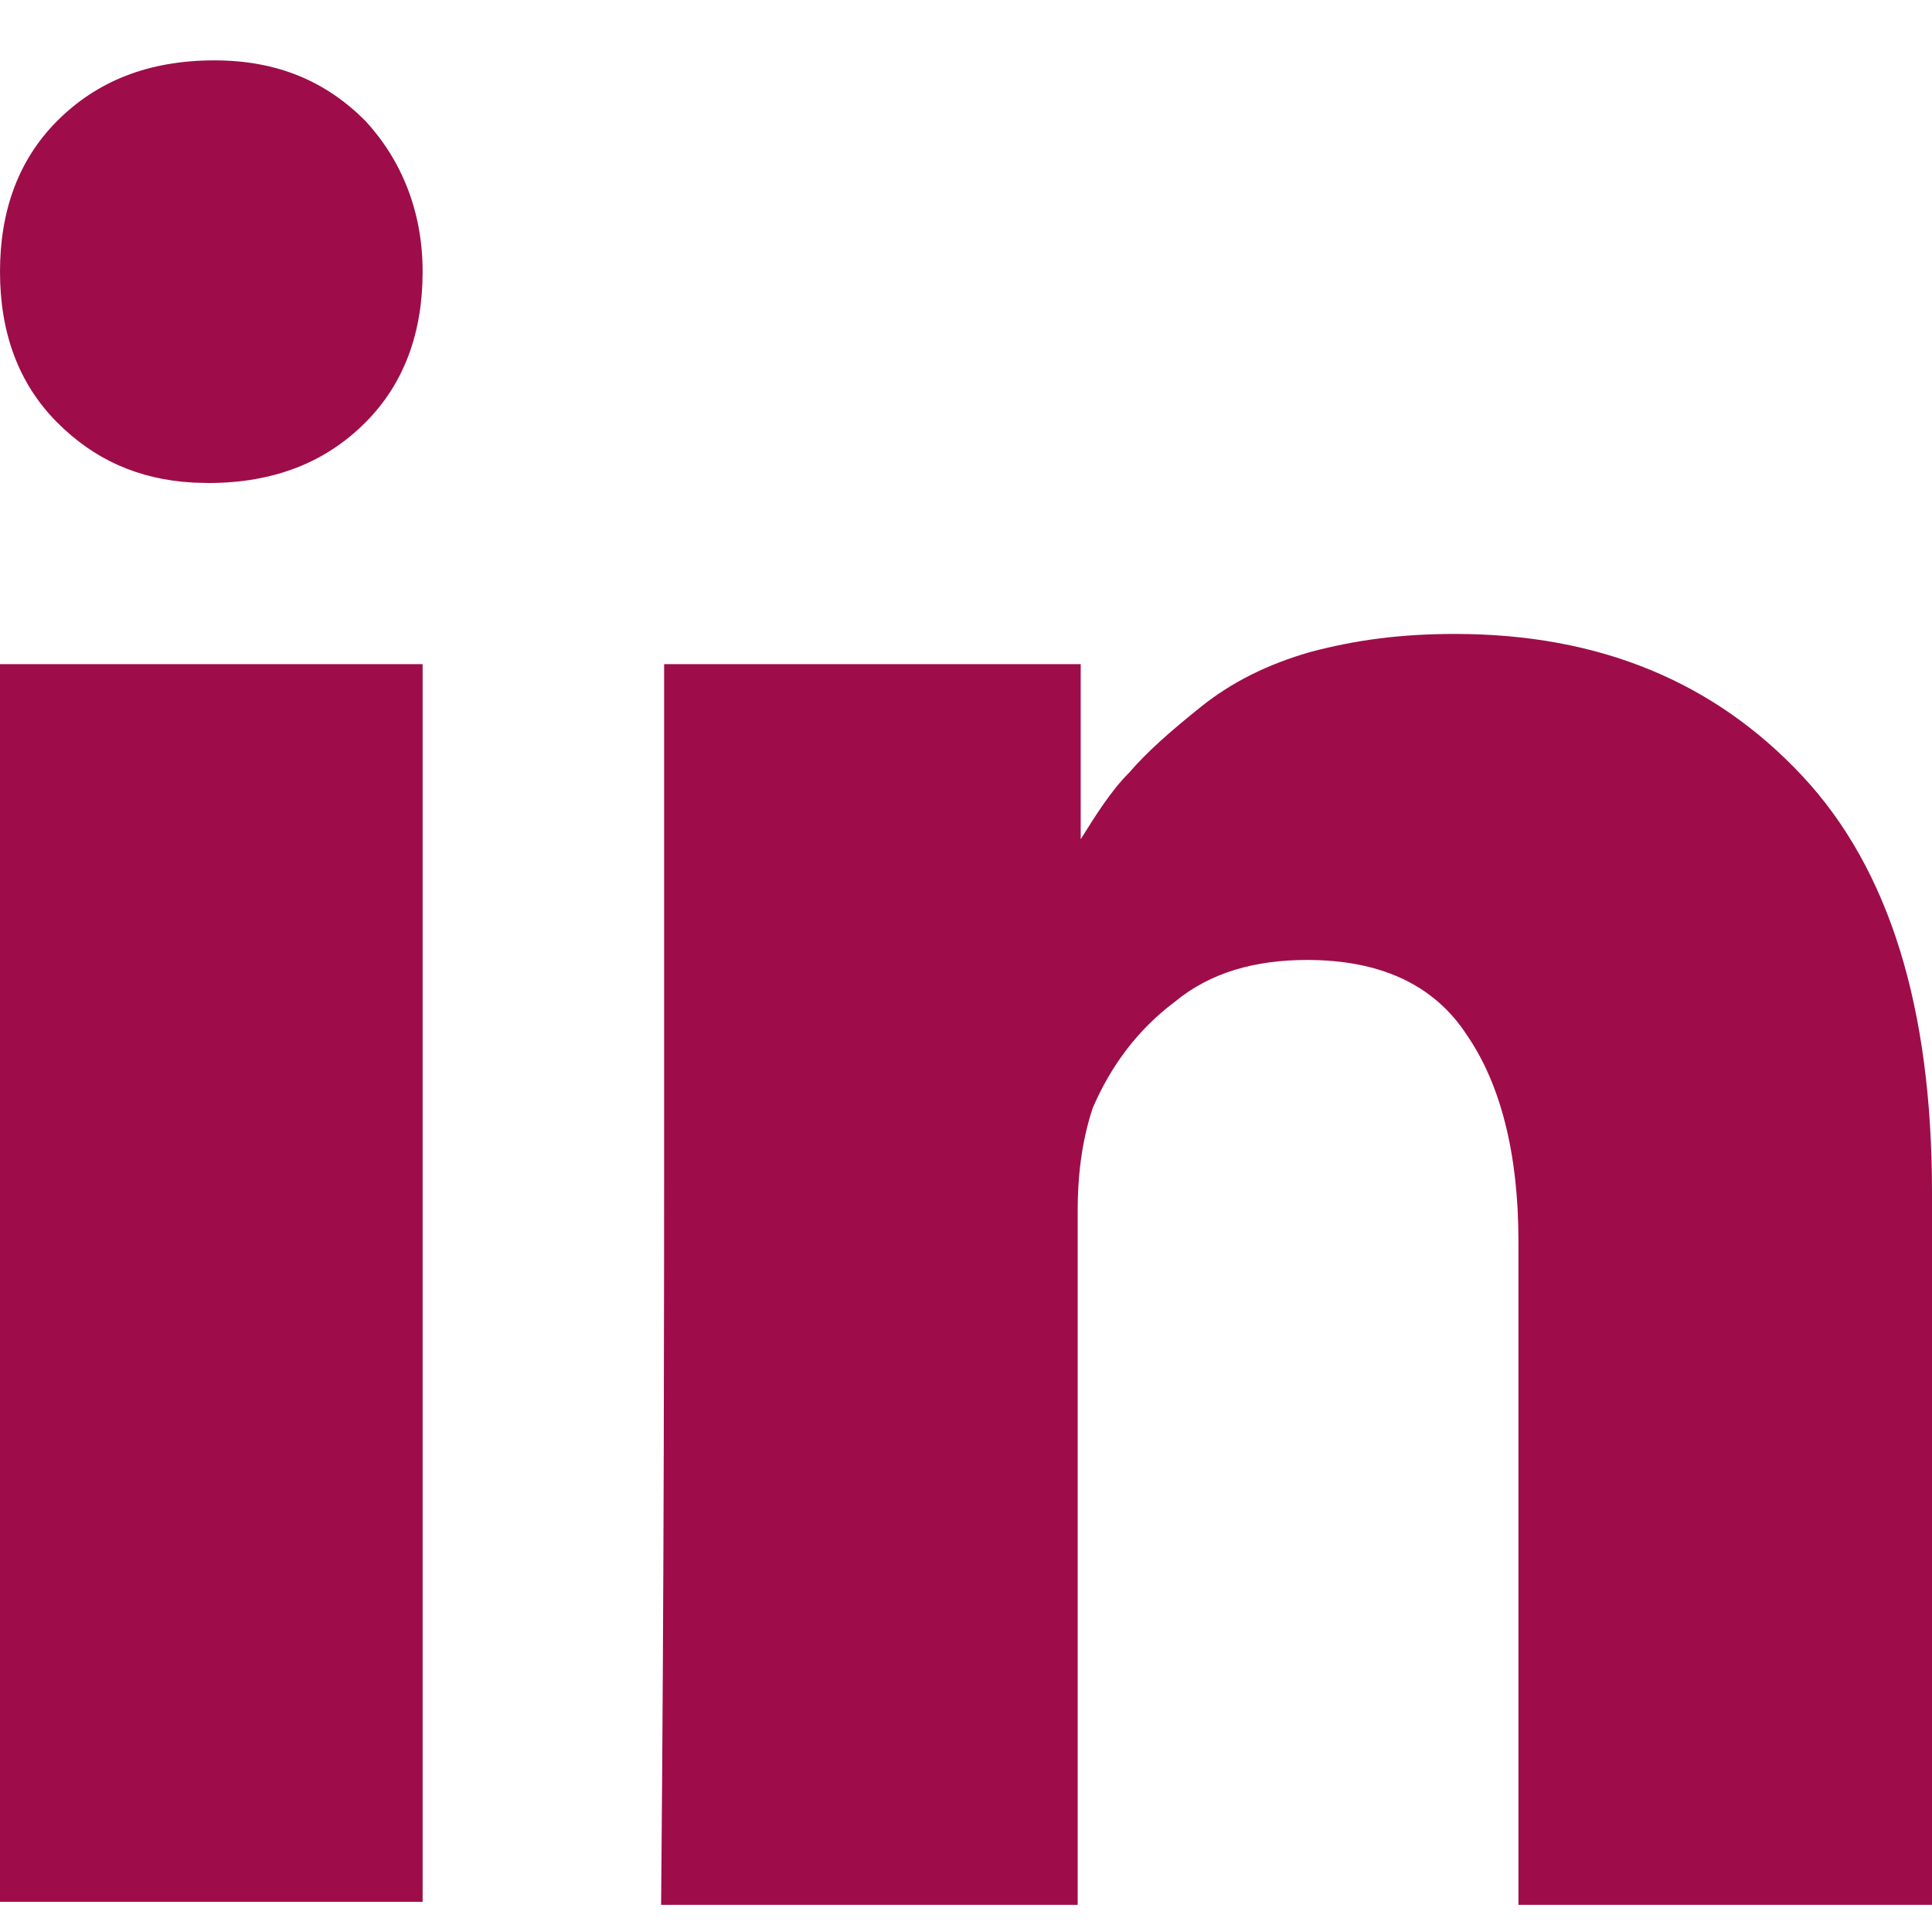
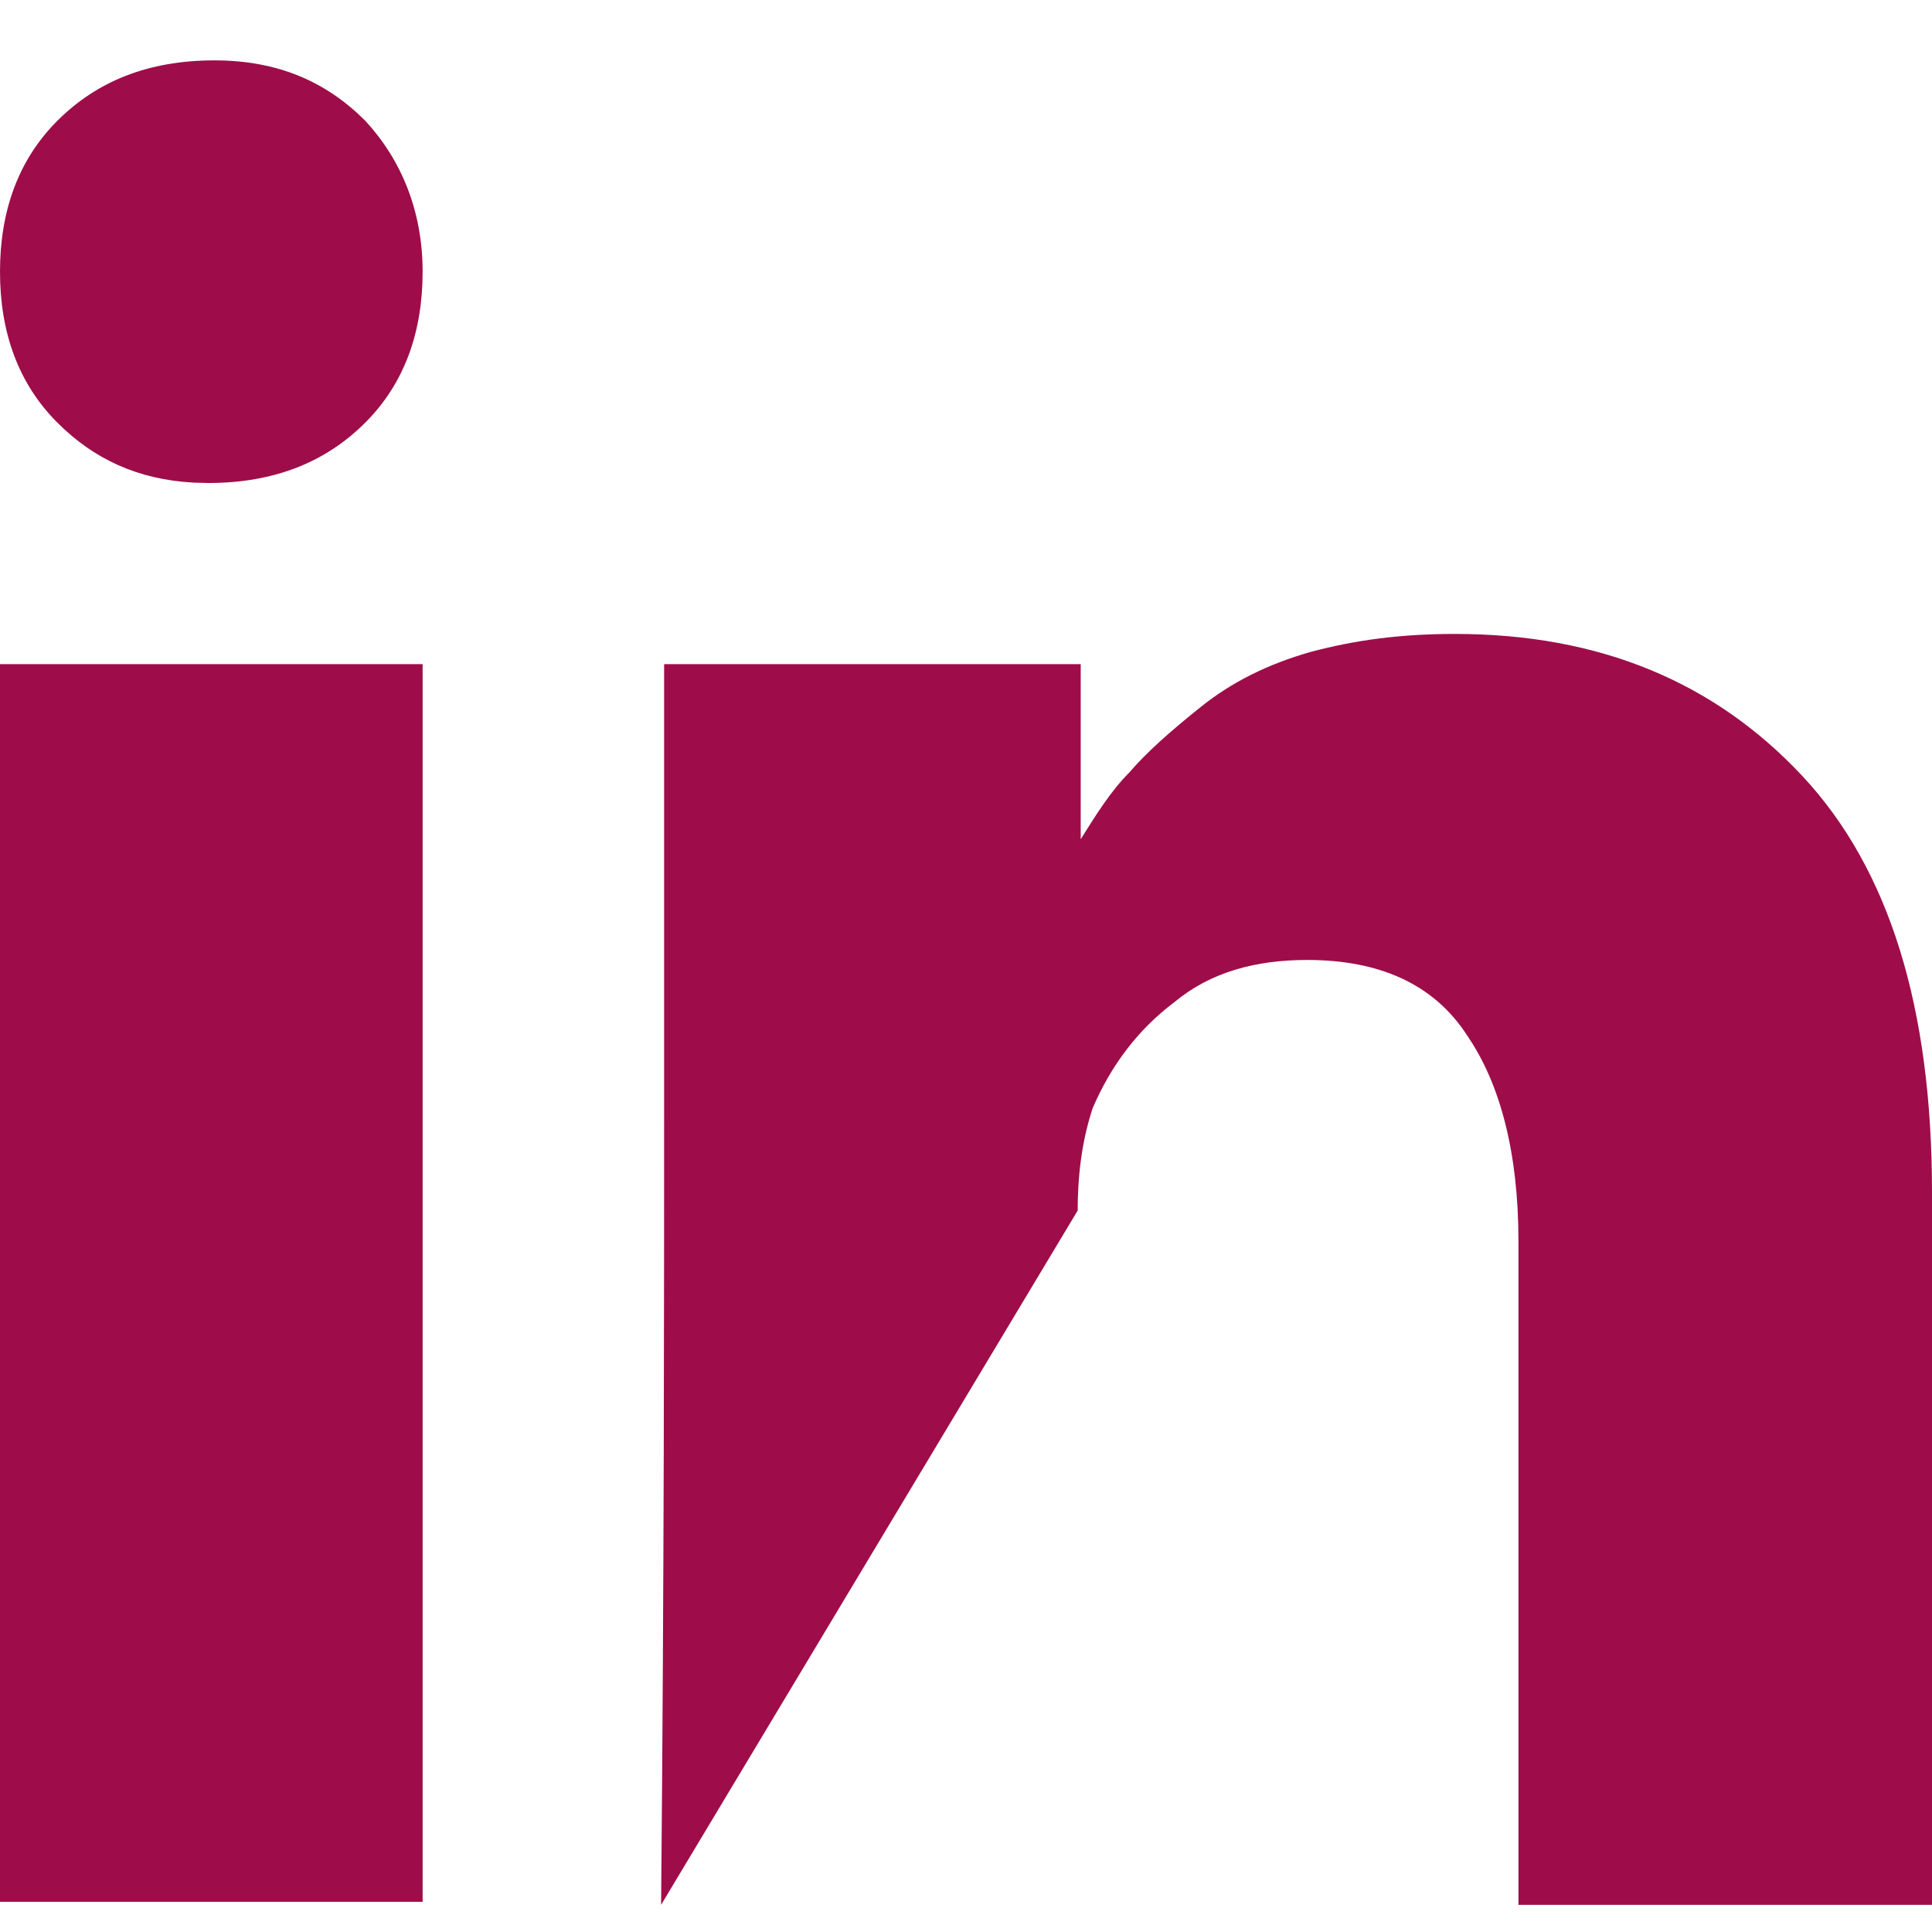
<svg xmlns="http://www.w3.org/2000/svg" xmlns:xlink="http://www.w3.org/1999/xlink" width="32px" height="32px" viewBox="0 0 32 32" version="1.1">
  <title>CD39FF31-3E1A-415B-B439-342008A9F496</title>
  <desc>Created with sketchtool.</desc>
  <defs>
-     <path d="M24.1,10.5 C26.5,10.5 28.4,11.3 29.85,12.85 C31.3,14.4 32,16.7 32,19.75 L32,19.75 L32,31.55 L25.15,31.55 L25.15,20.55 C25.15,19.1 24.85,17.95 24.3,17.15 C23.75,16.3 22.85,15.9 21.65,15.9 C20.8,15.9 20.05,16.1 19.45,16.6 C18.85,17.05 18.4,17.65 18.1,18.35 C17.95,18.8 17.85,19.35 17.85,20.05 L17.85,20.05 L17.85,31.55 L10.95,31.55 C11,26.05 11,21.55 11,18.15 L11,18.15 L11,11 L17.9,11 L17.9,13.9 C18.15,13.5 18.4,13.1 18.7,12.8 C19,12.45 19.4,12.1 19.9,11.7 C20.4,11.3 21,11 21.7,10.8 C22.45,10.6 23.2,10.5 24.1,10.5 Z M7,11 L7,31.5 L0,31.5 L0,11 L7,11 Z M3.55,1 C4.6,1 5.4,1.35 6.05,2 C6.65,2.65 7,3.5 7,4.5 C7,5.5 6.7,6.35 6.05,7 C5.4,7.65 4.55,8 3.45,8 L3.45,8 L3.212,7.994 C2.278,7.944 1.55,7.6 0.95,7 C0.3,6.35 0,5.5 0,4.5 C0,3.5 0.3,2.65 0.95,2 C1.6,1.35 2.45,1 3.55,1 Z" id="path-1" />
+     <path d="M24.1,10.5 C26.5,10.5 28.4,11.3 29.85,12.85 C31.3,14.4 32,16.7 32,19.75 L32,19.75 L32,31.55 L25.15,31.55 L25.15,20.55 C25.15,19.1 24.85,17.95 24.3,17.15 C23.75,16.3 22.85,15.9 21.65,15.9 C20.8,15.9 20.05,16.1 19.45,16.6 C18.85,17.05 18.4,17.65 18.1,18.35 C17.95,18.8 17.85,19.35 17.85,20.05 L17.85,20.05 L10.95,31.55 C11,26.05 11,21.55 11,18.15 L11,18.15 L11,11 L17.9,11 L17.9,13.9 C18.15,13.5 18.4,13.1 18.7,12.8 C19,12.45 19.4,12.1 19.9,11.7 C20.4,11.3 21,11 21.7,10.8 C22.45,10.6 23.2,10.5 24.1,10.5 Z M7,11 L7,31.5 L0,31.5 L0,11 L7,11 Z M3.55,1 C4.6,1 5.4,1.35 6.05,2 C6.65,2.65 7,3.5 7,4.5 C7,5.5 6.7,6.35 6.05,7 C5.4,7.65 4.55,8 3.45,8 L3.45,8 L3.212,7.994 C2.278,7.944 1.55,7.6 0.95,7 C0.3,6.35 0,5.5 0,4.5 C0,3.5 0.3,2.65 0.95,2 C1.6,1.35 2.45,1 3.55,1 Z" id="path-1" />
  </defs>
  <g id="Styleguide" stroke="none" stroke-width="1" fill="none" fill-rule="evenodd">
    <g id="Style-Guide" transform="translate(-507, -2787)">
      <rect fill="#FFFFFF" x="0" y="0" width="1024" height="9982" />
      <g id="Group-18" transform="translate(51, 2367)">
        <g id="Group-30-Copy" transform="translate(264, 167)">
          <g id="Group-28" transform="translate(0, 36)">
            <g id="Row-05" transform="translate(1, 217)">
              <g id="Linkedin" transform="translate(191, 0)">
-                 <rect id="Rectangle" x="0" y="0" width="32" height="32" />
                <mask id="mask-2" fill="white">
                  <use xlink:href="#path-1" />
                </mask>
                <use id="Combined-Shape" fill="#9E0D49" xlink:href="#path-1" />
              </g>
            </g>
          </g>
        </g>
      </g>
    </g>
  </g>
</svg>